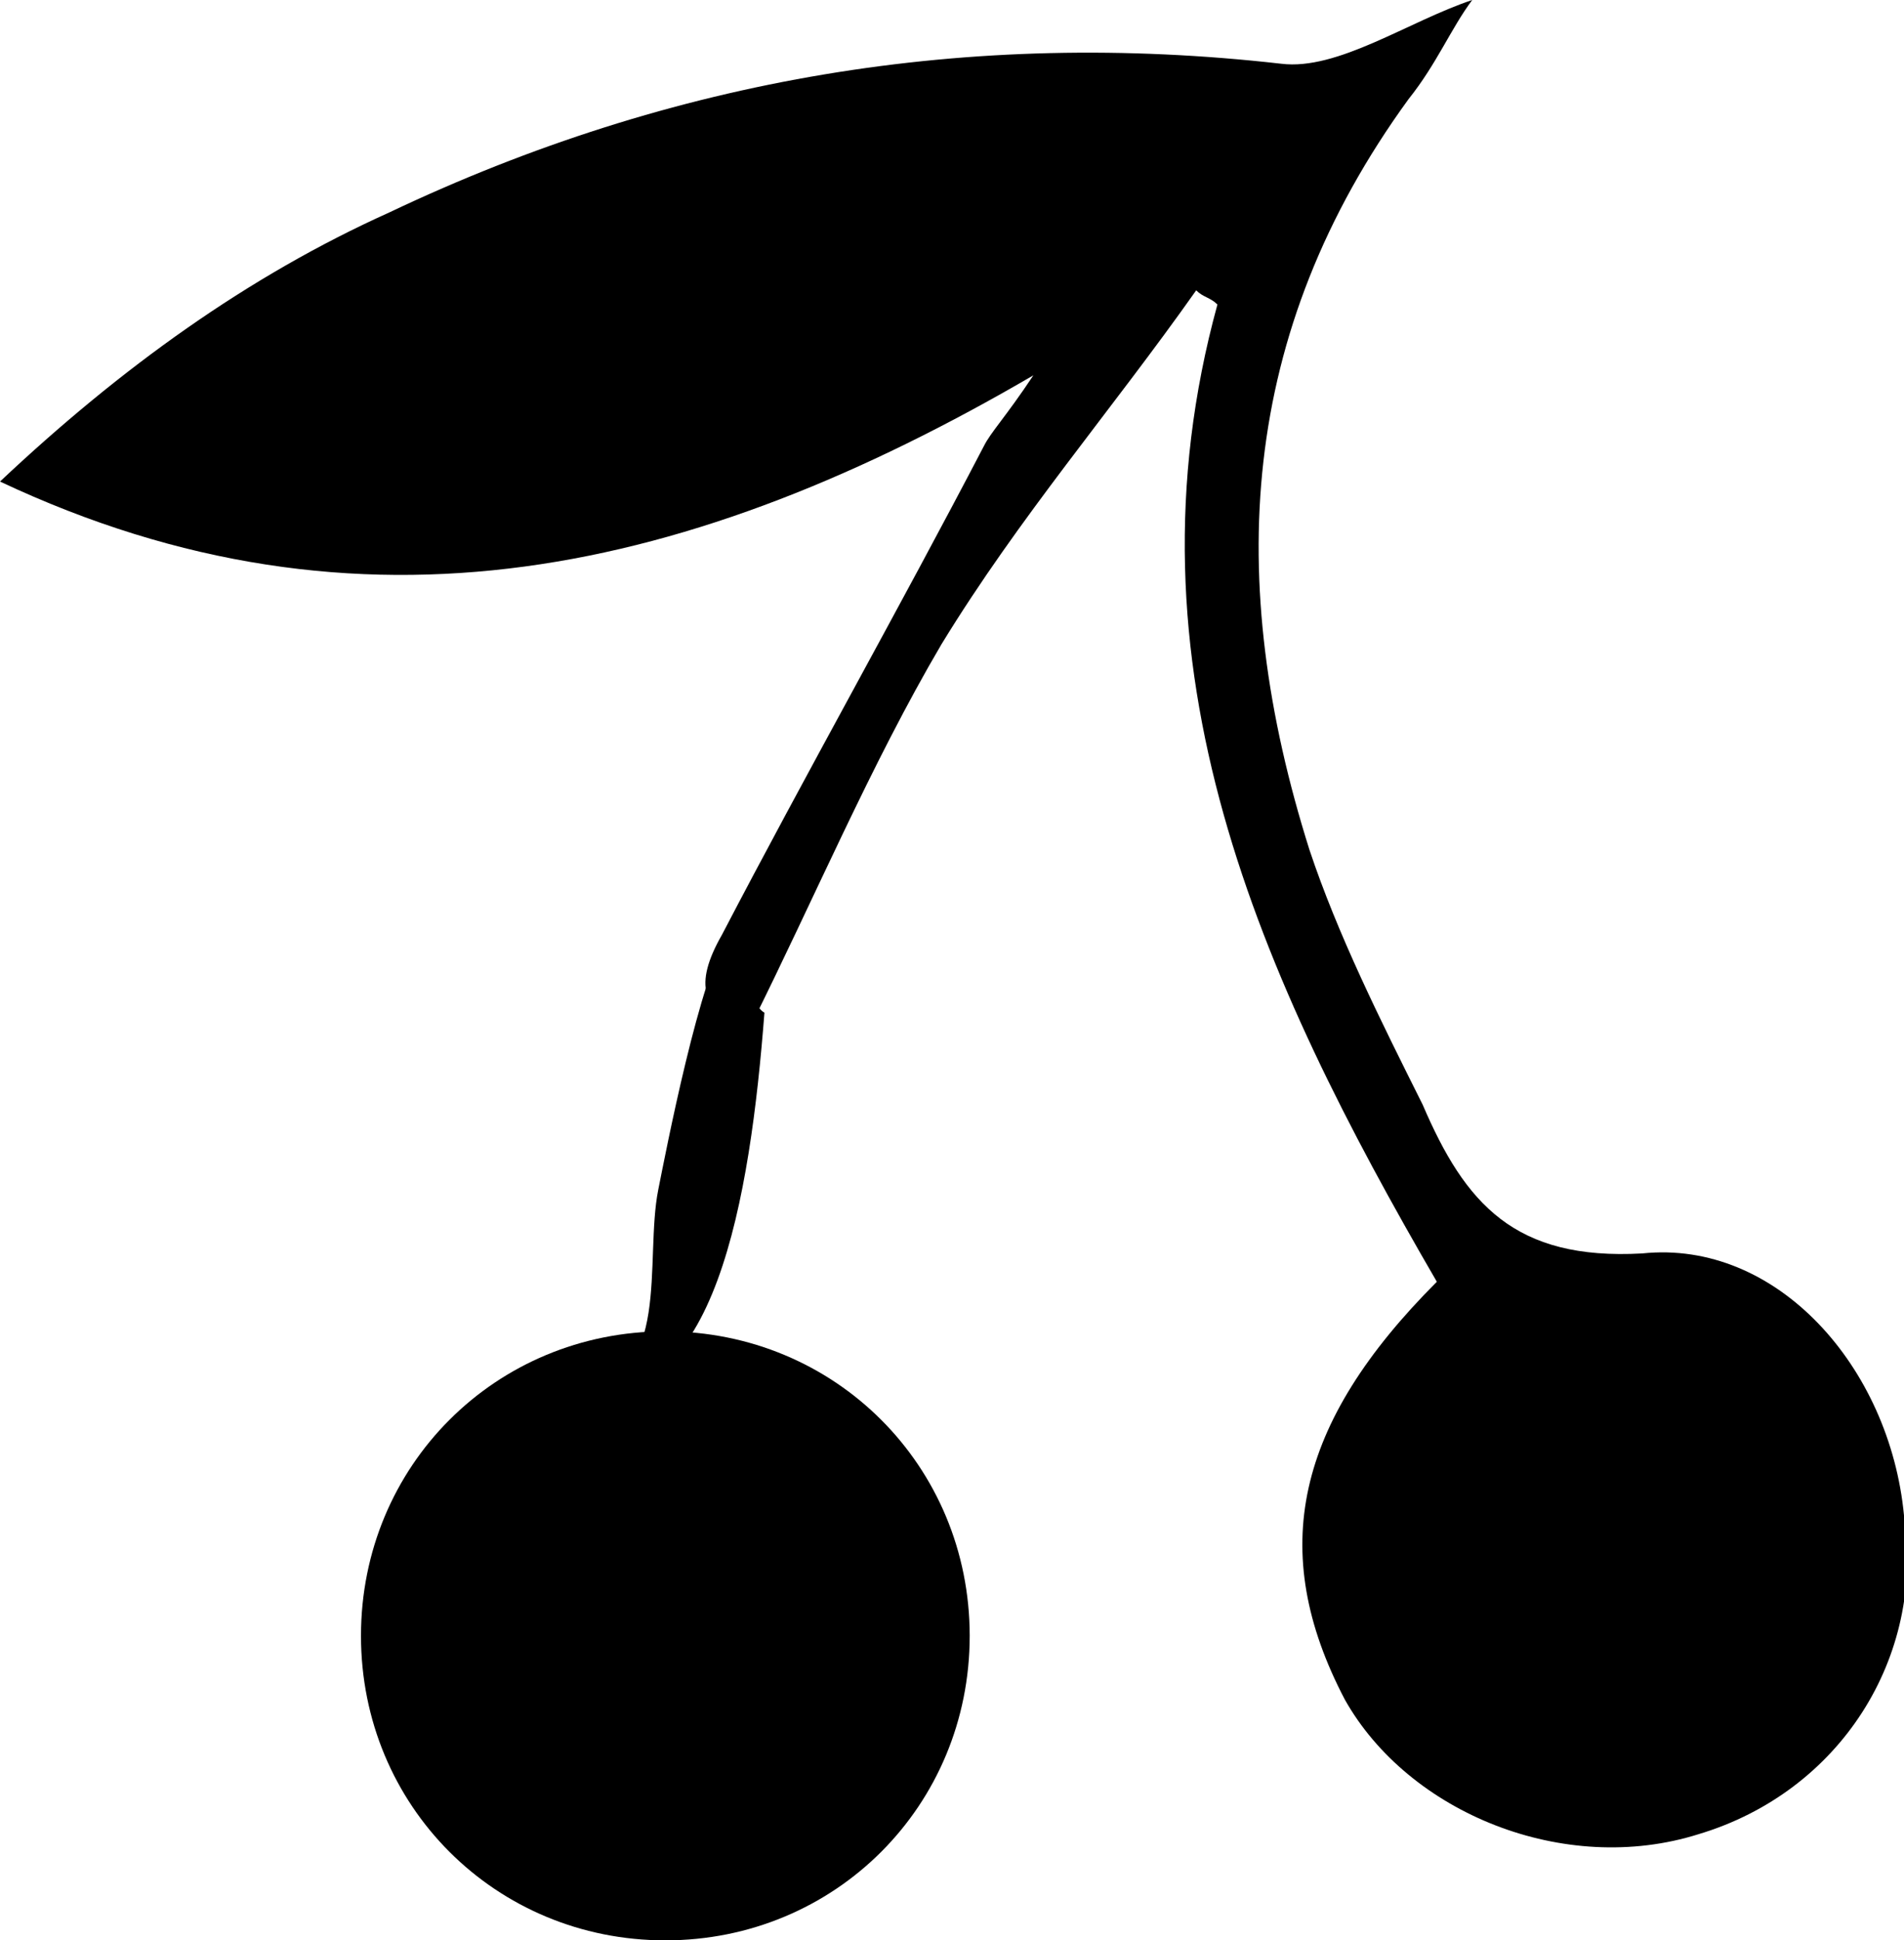
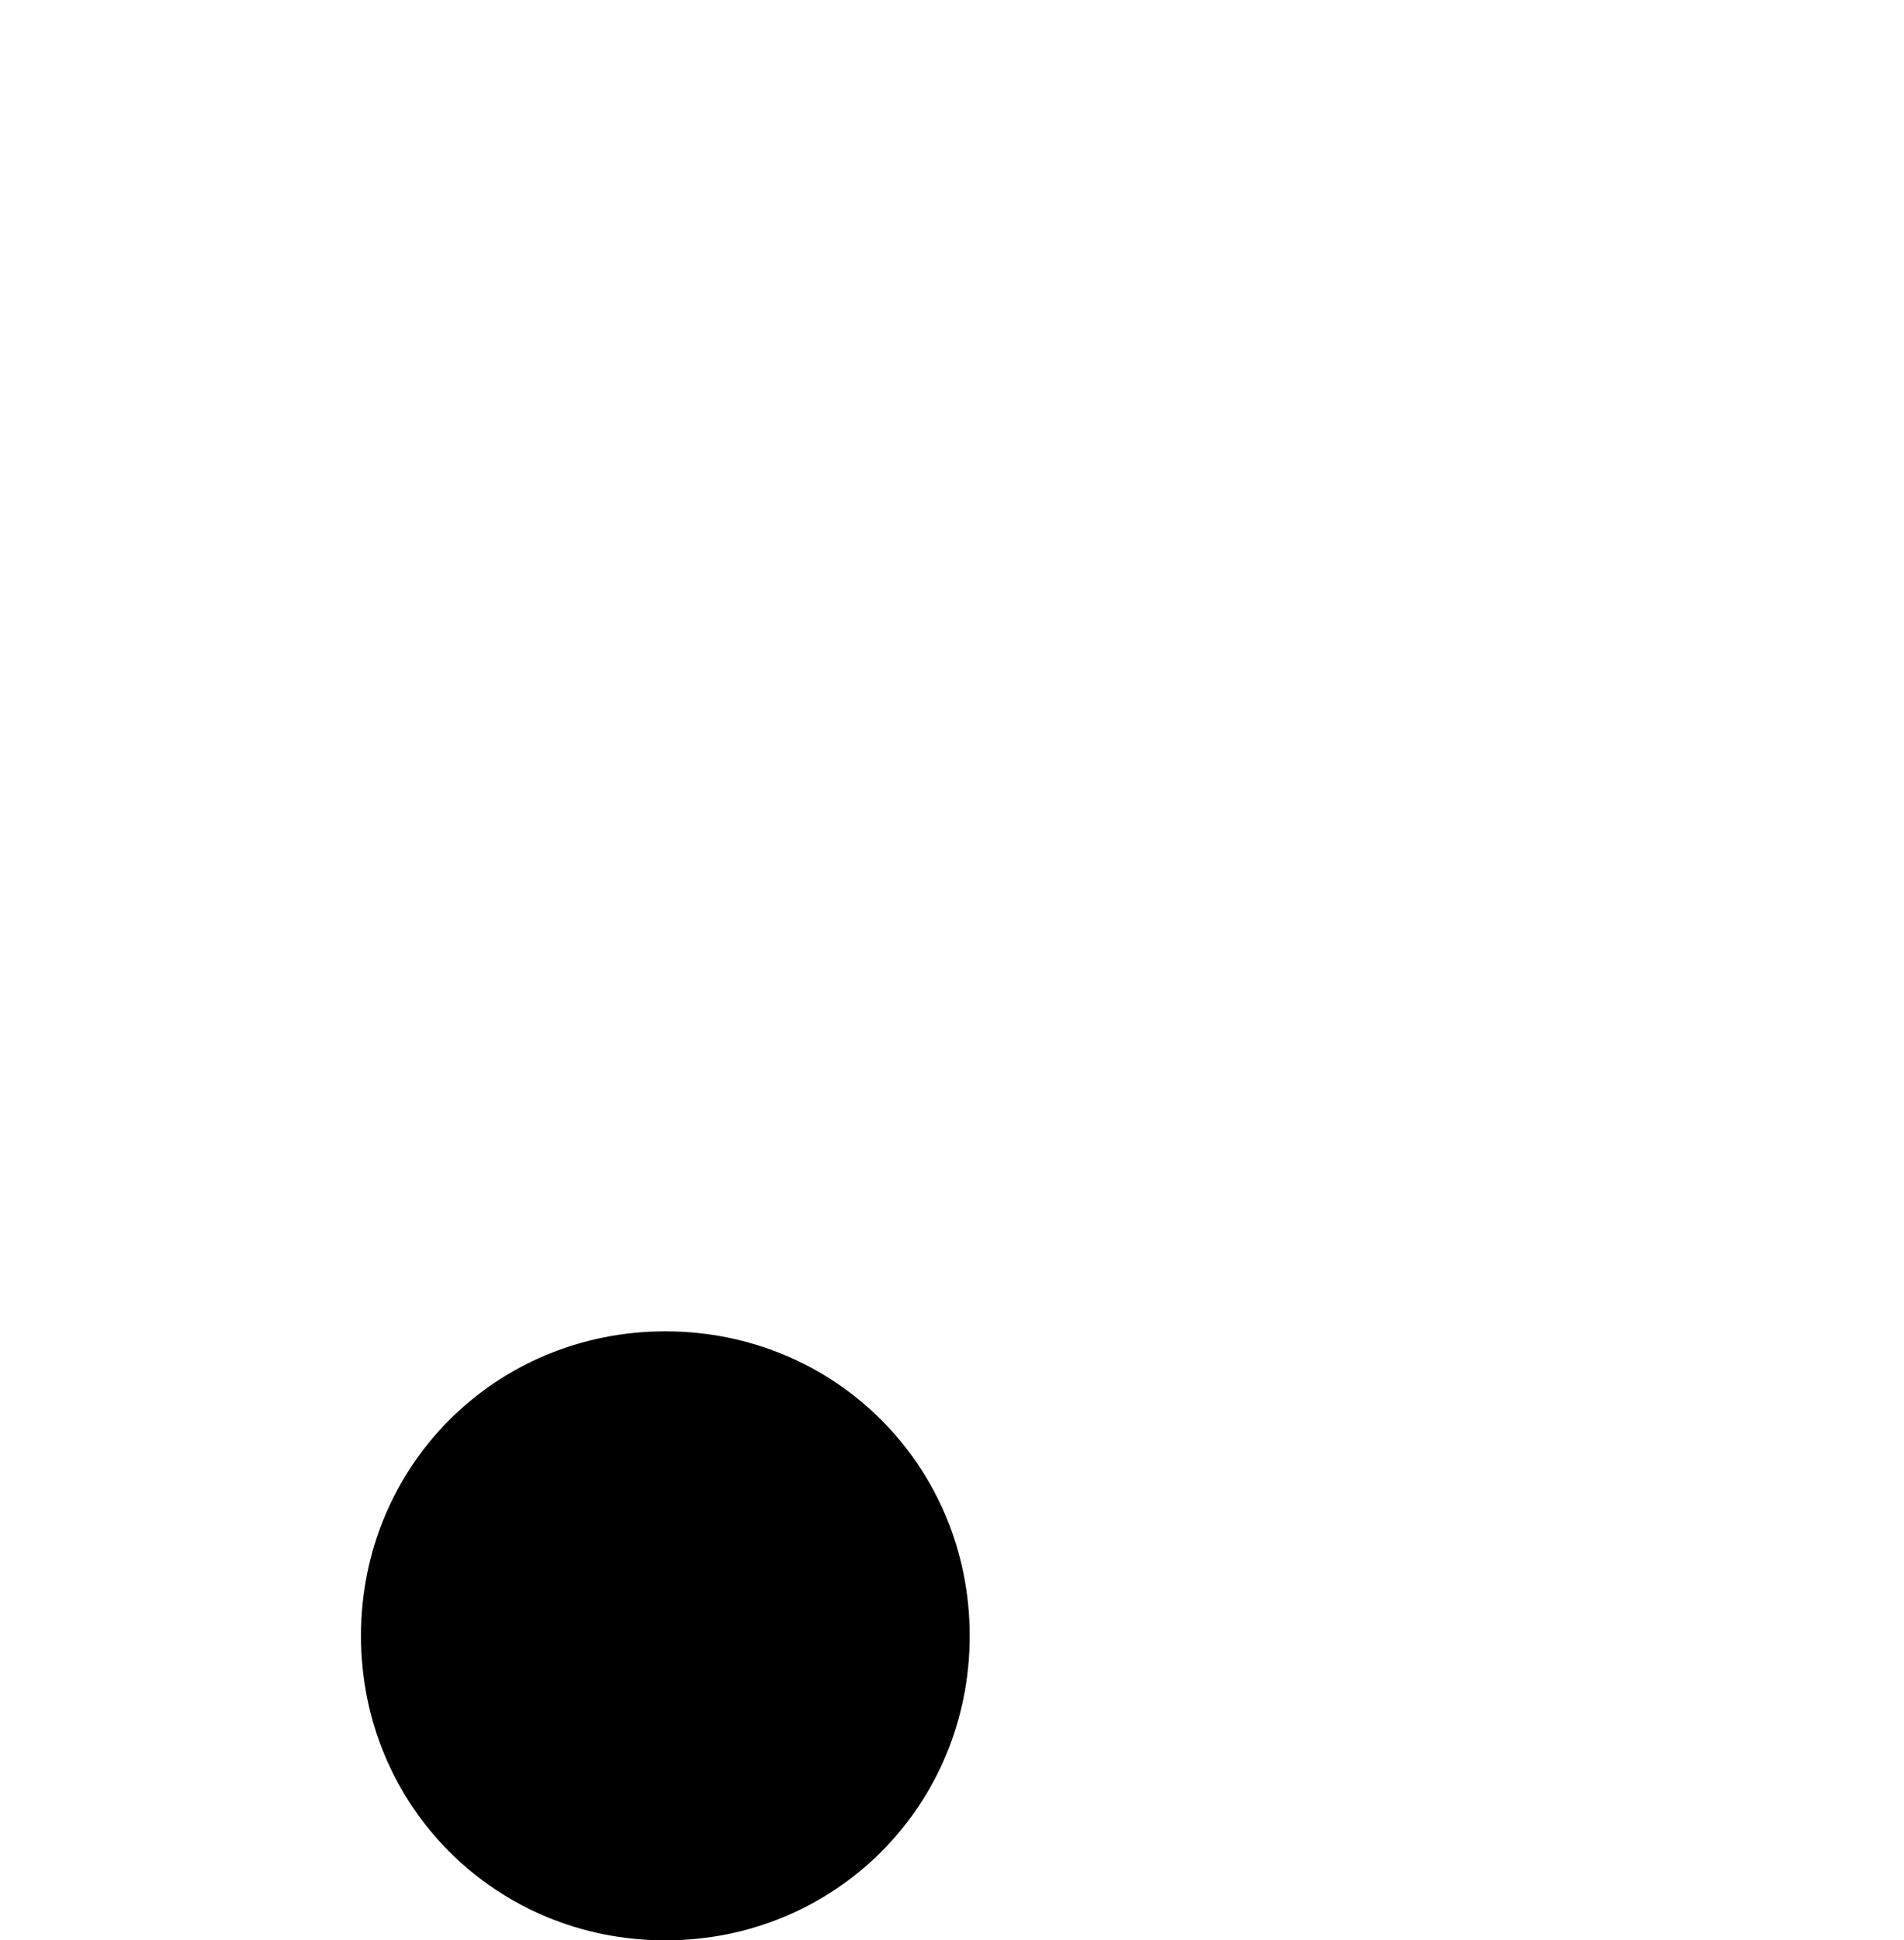
<svg xmlns="http://www.w3.org/2000/svg" xmlns:xlink="http://www.w3.org/1999/xlink" version="1.1" id="Слой_1" x="0px" y="0px" viewBox="0 0 26.9 27.4" style="enable-background:new 0 0 26.9 27.4;" xml:space="preserve">
  <g>
    <defs>
      <rect id="SVGID_1_" y="0" width="26.9" height="27.4" />
    </defs>
    <clipPath id="SVGID_2_">
      <use xlink:href="#SVGID_1_" style="overflow:visible;" />
    </clipPath>
    <path style="clip-path:url(#SVGID_2_);" d="M13.7,23.1c0,2.4-1.9,4.3-4.3,4.3s-4.3-1.9-4.3-4.3s1.9-4.3,4.3-4.3   S13.7,20.7,13.7,23.1" />
-     <path style="clip-path:url(#SVGID_2_);" d="M20.3,18.1c-2.5-4.3-4.5-8.7-3.1-13.8c-0.1-0.1-0.2-0.1-0.3-0.2c-1.2,1.7-2.5,3.2-3.6,5   c-1,1.7-1.8,3.6-2.7,5.4c-0.7-0.2-0.8-0.6-0.4-1.3c1.2-2.3,2.5-4.6,3.7-6.9c0.1-0.2,0.3-0.4,0.7-1C9.8,8.1,5.1,9.2,0,6.8   C1.7,5.2,3.5,3.9,5.5,3c4-1.9,8.2-2.6,12.6-2.1C18.9,1,19.9,0.3,20.8,0c-0.3,0.4-0.5,0.9-0.9,1.4c-2.4,3.3-2.6,6.8-1.4,10.6   c0.4,1.2,1,2.4,1.6,3.6c0.6,1.4,1.3,2.2,3.1,2.1c1.9-0.2,3.5,1.6,3.7,3.7c0.3,2-0.9,3.9-2.9,4.5c-1.9,0.6-4.1-0.3-5-1.9   C17.9,21.9,18.3,20.1,20.3,18.1" />
-     <path style="clip-path:url(#SVGID_2_);" d="M10.8,14.3c-0.2,2.6-0.7,5.7-2.6,5.3c1.3-0.1,0.9-1.8,1.1-2.8c0.1-0.5,0.6-3.1,1-3.6   C10.3,13.3,10.6,14.2,10.8,14.3" />
  </g>
</svg>